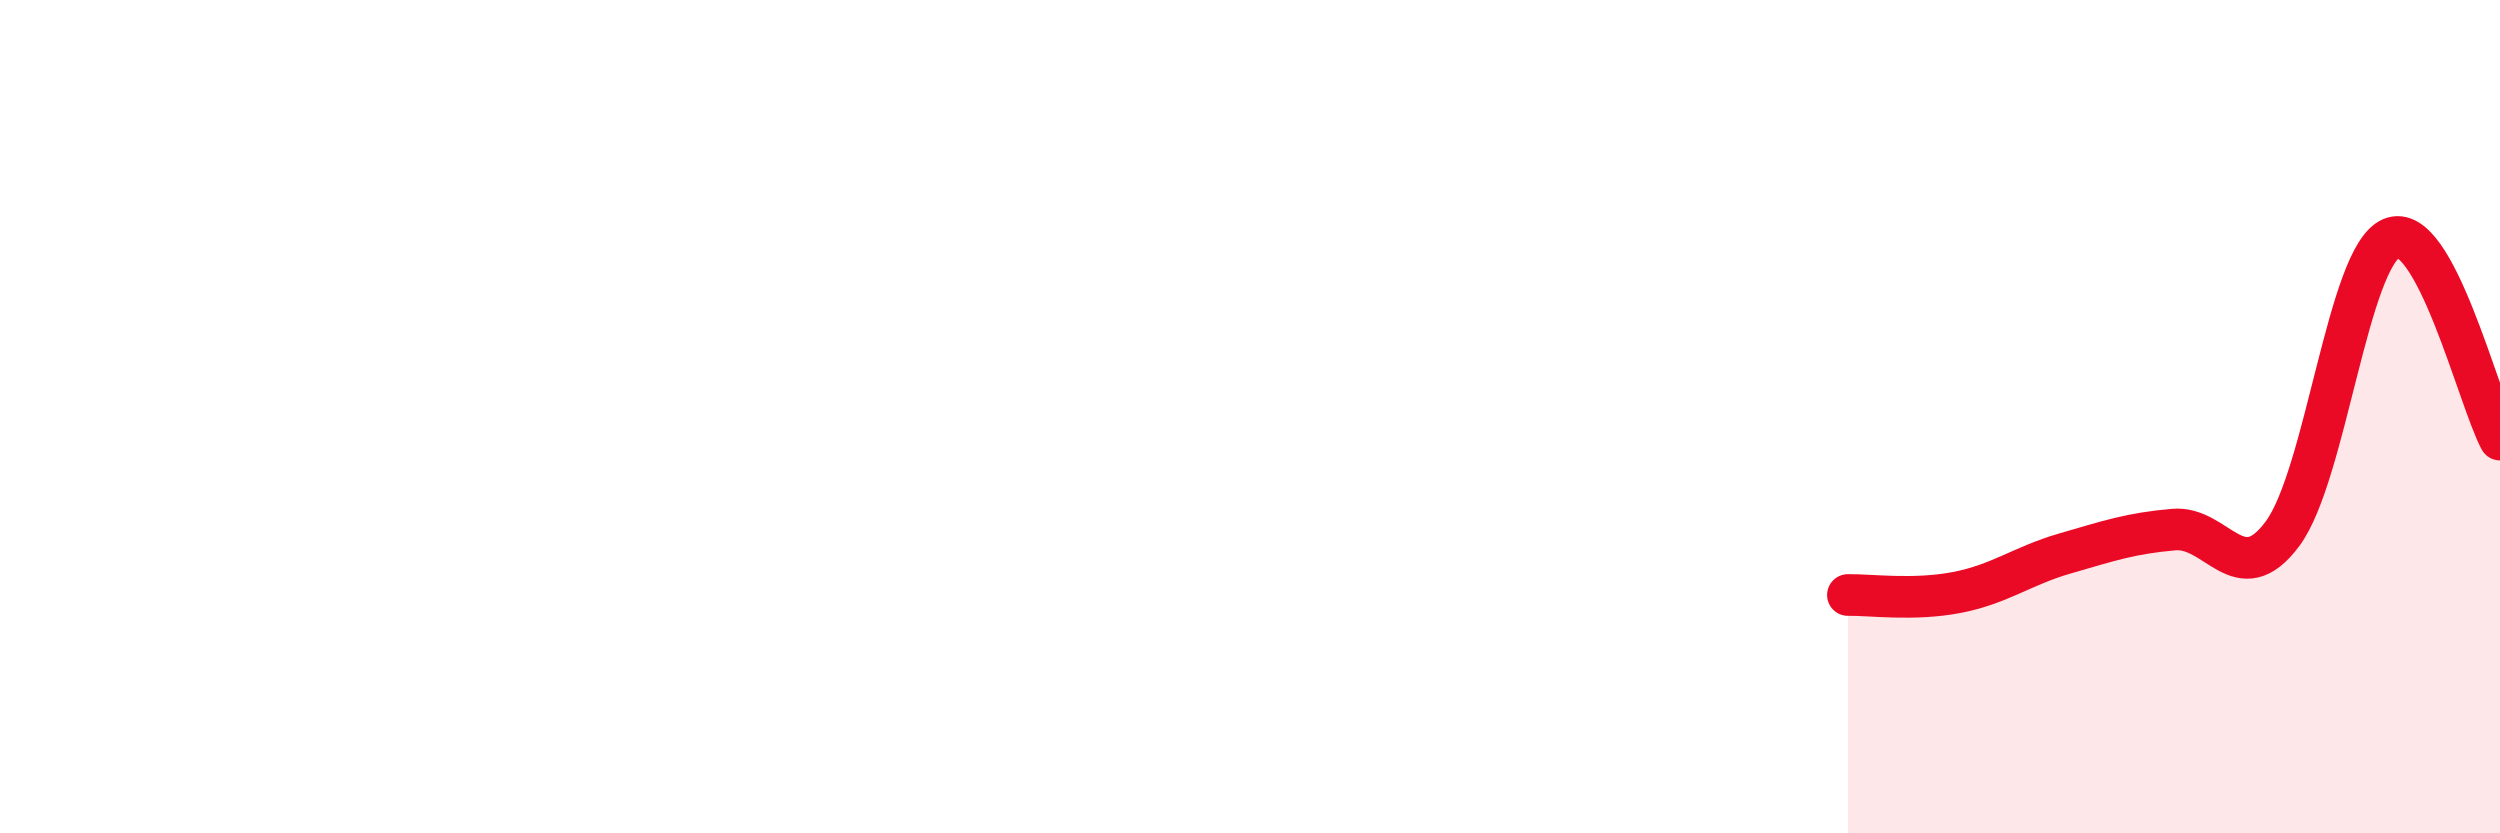
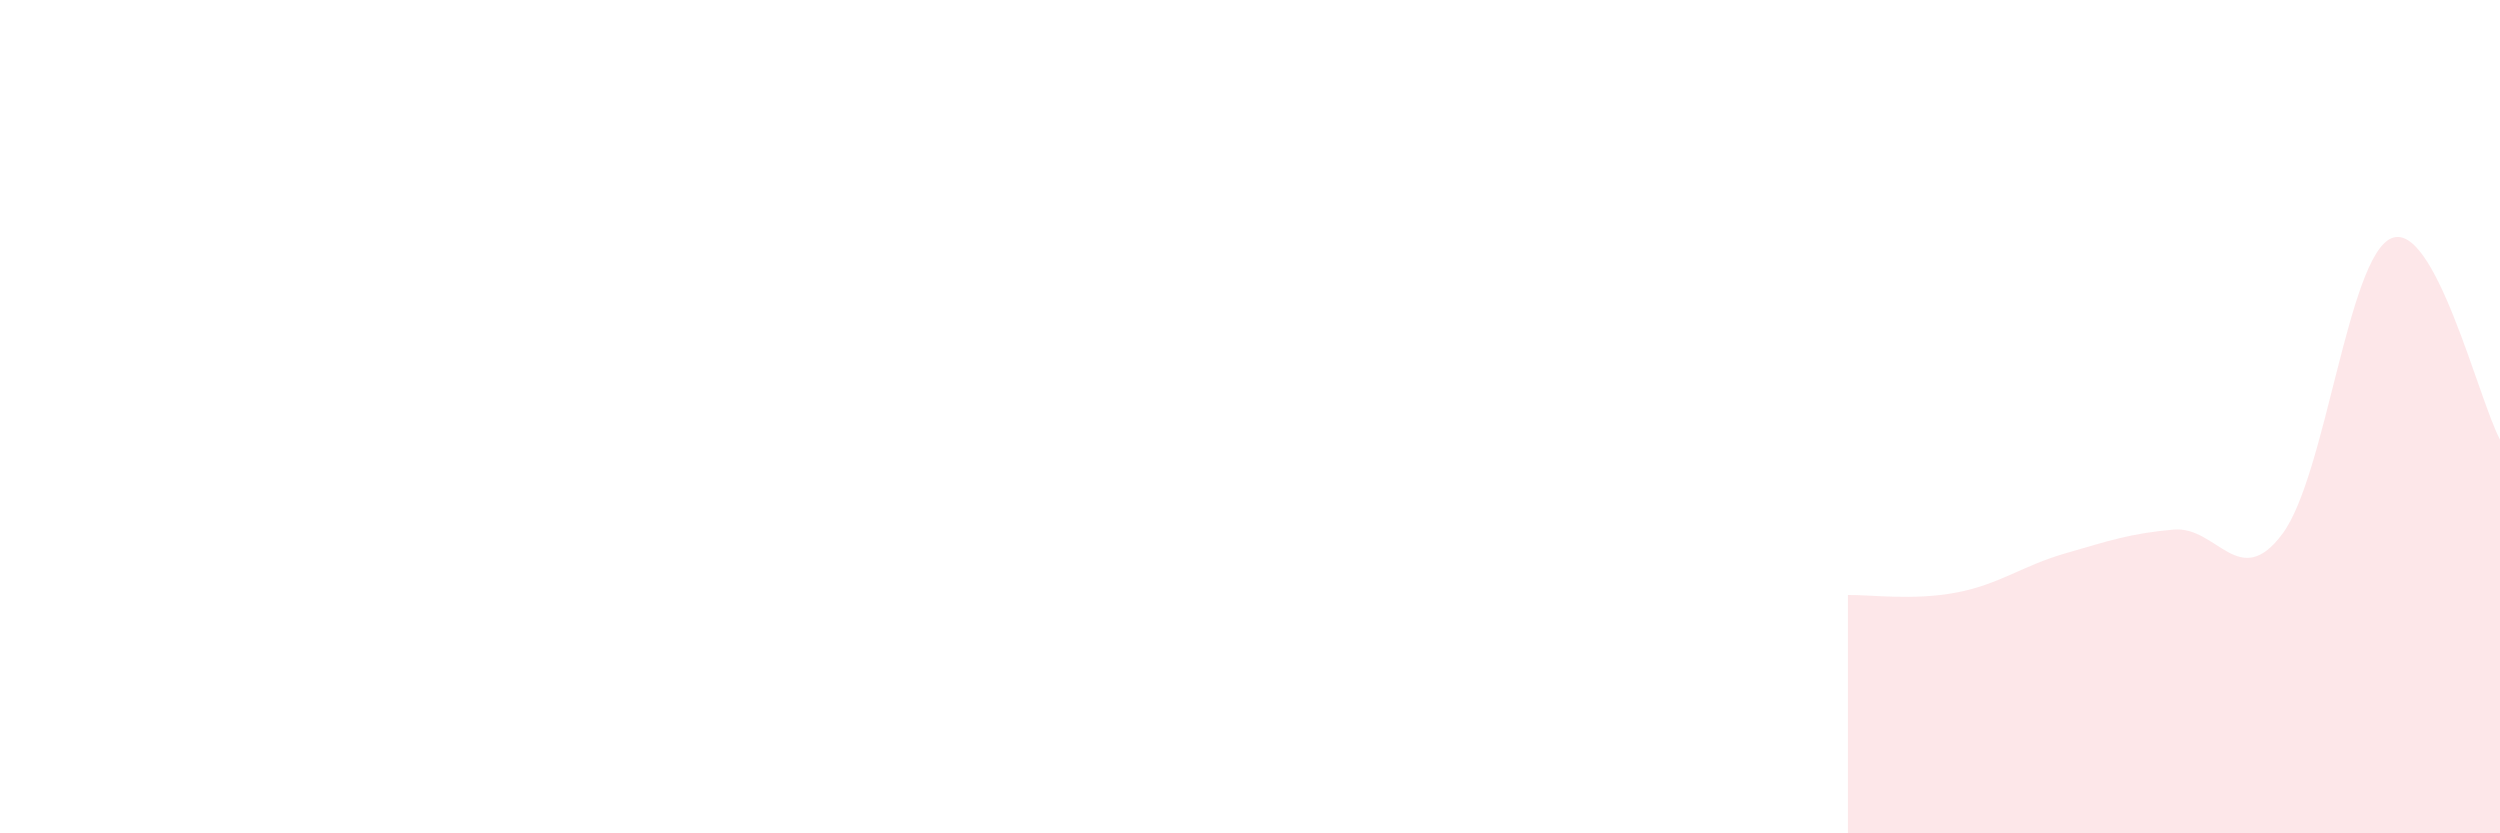
<svg xmlns="http://www.w3.org/2000/svg" width="60" height="20" viewBox="0 0 60 20">
  <path d="M 44.35,14.28 C 44.87,14.27 45.92,14.42 46.96,14.22 C 48,14.02 48.53,13.58 49.57,13.28 C 50.61,12.98 51.13,12.8 52.17,12.71 C 53.21,12.62 53.74,14.21 54.78,12.81 C 55.82,11.41 56.35,6.17 57.39,5.72 C 58.43,5.27 59.48,9.58 60,10.55L60 20L44.35 20Z" fill="#EB0A25" opacity="0.1" stroke-linecap="round" stroke-linejoin="round" />
-   <path d="M 44.35,14.28 C 44.87,14.27 45.92,14.42 46.96,14.22 C 48,14.02 48.53,13.58 49.57,13.28 C 50.61,12.98 51.13,12.8 52.17,12.71 C 53.21,12.62 53.74,14.21 54.78,12.81 C 55.82,11.41 56.35,6.17 57.39,5.72 C 58.43,5.27 59.48,9.58 60,10.55" stroke="#EB0A25" stroke-width="1" fill="none" stroke-linecap="round" stroke-linejoin="round" />
</svg>